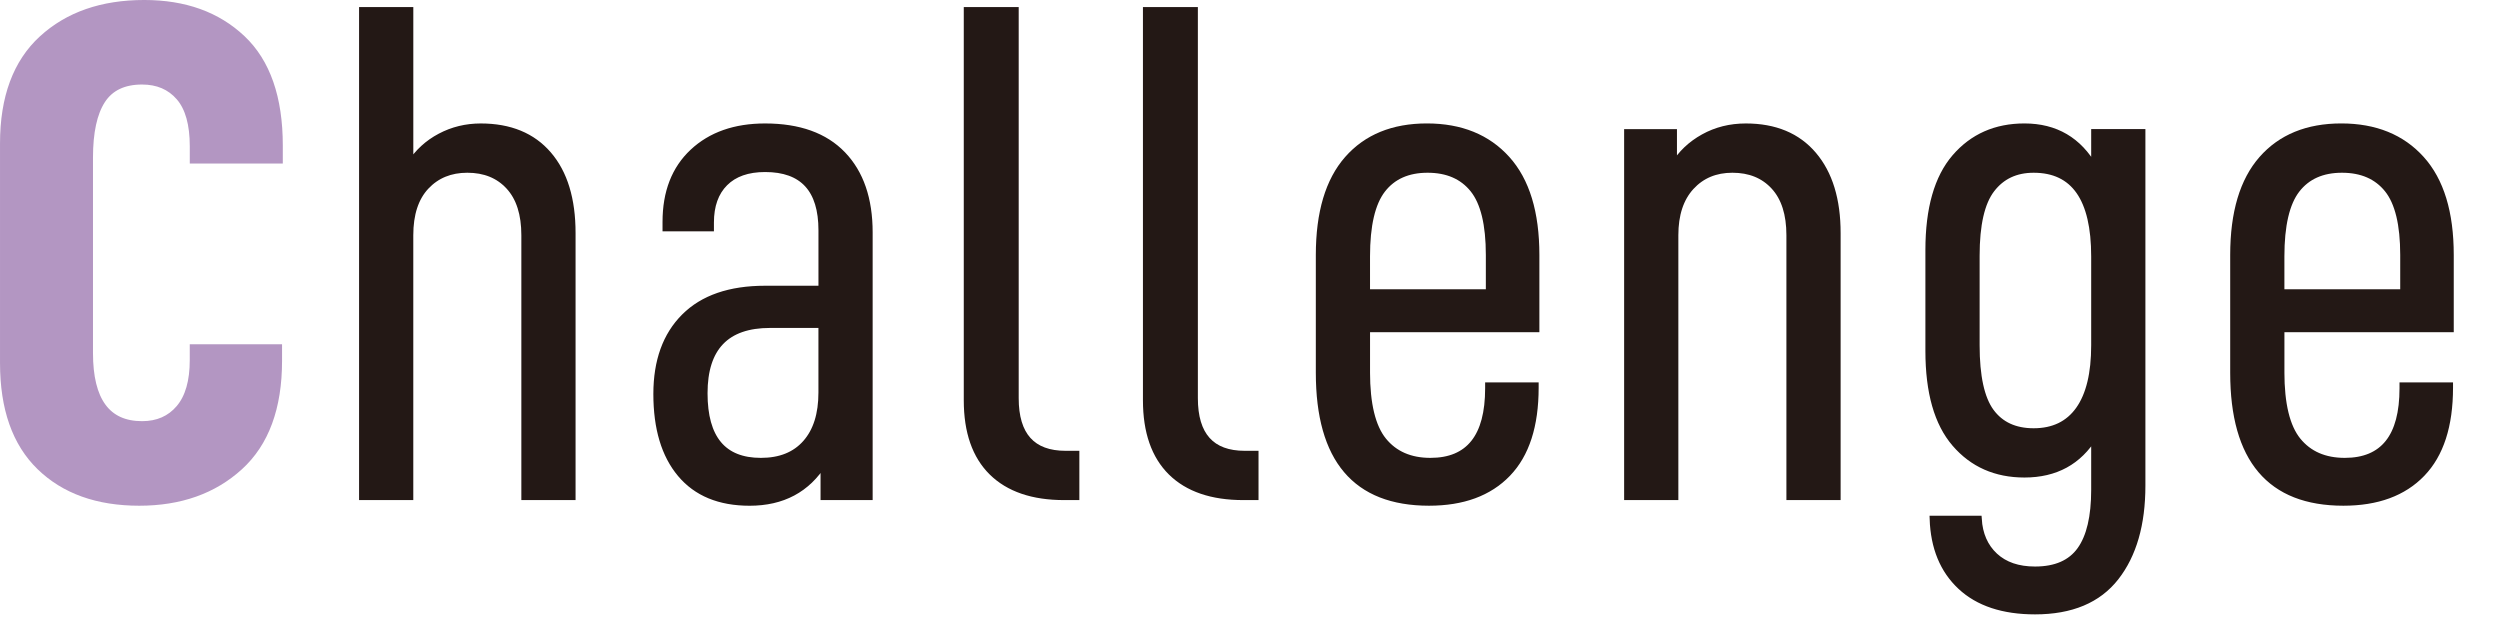
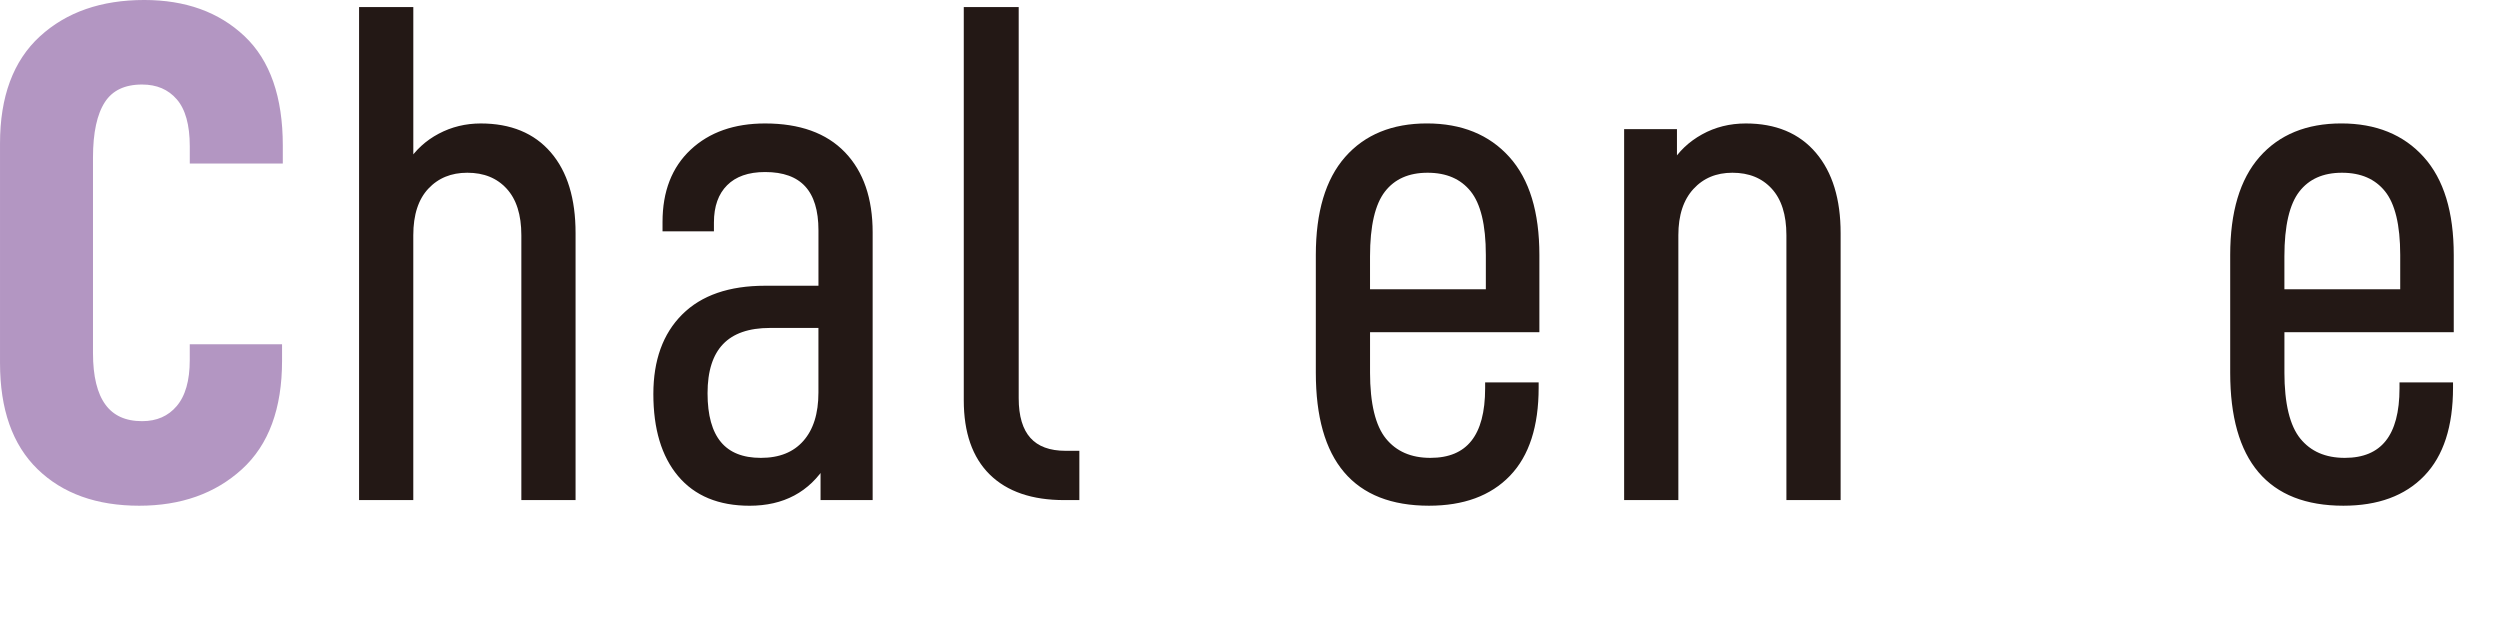
<svg xmlns="http://www.w3.org/2000/svg" version="1.1" id="レイヤー_1" x="0px" y="0px" width="113.386px" height="28.347px" viewBox="0 0 113.386 28.347" enable-background="new 0 0 113.386 28.347" xml:space="preserve">
  <g>
    <g>
      <path fill="#B396C2" stroke="#B396C2" stroke-width="0.283" stroke-miterlimit="10" d="M0.142,16.46V6.509    c0-2.091,0.587-3.674,1.76-4.752c1.174-1.077,2.72-1.616,4.64-1.616c1.835,0,3.317,0.533,4.448,1.6    c1.13,1.066,1.695,2.688,1.695,4.863v0.672H8.749v-0.64c0-1.002-0.208-1.744-0.624-2.224s-0.976-0.72-1.68-0.72    c-0.832,0-1.435,0.288-1.808,0.864c-0.374,0.576-0.561,1.44-0.561,2.592v8.864c0,2.154,0.789,3.231,2.368,3.231    c0.704,0,1.264-0.245,1.68-0.736s0.624-1.216,0.624-2.176v-0.576h3.903v0.608c0,2.133-0.592,3.739-1.775,4.816    s-2.704,1.616-4.56,1.616c-1.898,0-3.402-0.539-4.512-1.616S0.142,18.53,0.142,16.46z" />
      <path fill="#231815" stroke="#231815" stroke-width="0.283" stroke-miterlimit="10" d="M18.604,0.461v6.976    c0.342-0.533,0.795-0.949,1.36-1.248c0.565-0.299,1.179-0.448,1.84-0.448c1.322,0,2.347,0.421,3.071,1.264    c0.726,0.842,1.088,2.032,1.088,3.567V22.54h-2.176V10.669c0-0.96-0.234-1.696-0.704-2.208c-0.469-0.512-1.099-0.768-1.888-0.768    c-0.768,0-1.392,0.256-1.872,0.768c-0.479,0.512-0.72,1.248-0.72,2.208V22.54h-2.176V0.461H18.604z" />
      <path fill="#231815" stroke="#231815" stroke-width="0.283" stroke-miterlimit="10" d="M39.437,10.541V22.54h-2.08v-1.536    c-0.746,1.195-1.866,1.792-3.359,1.792c-1.365,0-2.411-0.432-3.136-1.296c-0.726-0.864-1.088-2.074-1.088-3.632    c0-1.493,0.421-2.661,1.264-3.503c0.843-0.843,2.063-1.264,3.664-1.264h2.56v-2.656c0-1.856-0.854-2.784-2.56-2.784    c-0.79,0-1.397,0.213-1.824,0.64c-0.427,0.426-0.64,1.024-0.64,1.792v0.256h-2.048v-0.288c0-1.344,0.41-2.4,1.231-3.168    s1.915-1.152,3.28-1.152c1.535,0,2.709,0.421,3.52,1.264C39.031,7.848,39.437,9.026,39.437,10.541z M37.261,17.804v-3.072h-2.336    c-1.984,0-2.976,1.035-2.976,3.104c0,2.048,0.853,3.072,2.56,3.072c0.875,0,1.552-0.272,2.032-0.816    C37.021,19.548,37.261,18.786,37.261,17.804z" />
      <path fill="#231815" stroke="#231815" stroke-width="0.283" stroke-miterlimit="10" d="M43.853,18.156V0.461h2.208v17.599    c0,1.685,0.757,2.528,2.271,2.528h0.48v1.952h-0.544c-1.43,0-2.522-0.374-3.28-1.12C44.231,20.673,43.853,19.585,43.853,18.156z" />
-       <path fill="#231815" stroke="#231815" stroke-width="0.283" stroke-miterlimit="10" d="M51.979,18.156V0.461h2.208v17.599    c0,1.685,0.757,2.528,2.271,2.528h0.48v1.952h-0.544c-1.43,0-2.522-0.374-3.28-1.12C52.358,20.673,51.979,19.585,51.979,18.156z" />
      <path fill="#231815" stroke="#231815" stroke-width="0.283" stroke-miterlimit="10" d="M61.995,16.876    c0,1.451,0.251,2.485,0.752,3.104c0.502,0.618,1.211,0.928,2.128,0.928c1.749,0,2.624-1.099,2.624-3.296v-0.128h2.144v0.096    c0,1.728-0.421,3.029-1.264,3.903c-0.843,0.875-2.032,1.312-3.567,1.312c-3.328,0-4.992-1.962-4.992-5.888v-5.343    c0-1.92,0.433-3.371,1.296-4.352c0.864-0.981,2.064-1.472,3.6-1.472c1.536,0,2.747,0.491,3.632,1.472    c0.886,0.981,1.328,2.432,1.328,4.352v3.36h-7.68V16.876z M61.995,11.629v1.632h5.536v-1.696c0-1.387-0.24-2.378-0.72-2.976    c-0.48-0.597-1.168-0.896-2.064-0.896c-0.896,0-1.578,0.304-2.048,0.912C62.23,9.213,61.995,10.221,61.995,11.629z" />
      <path fill="#231815" stroke="#231815" stroke-width="0.283" stroke-miterlimit="10" d="M75.916,5.997v1.504    c0.319-0.533,0.768-0.96,1.344-1.28s1.216-0.48,1.92-0.48c1.322,0,2.347,0.427,3.071,1.28c0.726,0.854,1.088,2.038,1.088,3.552    V22.54h-2.176V10.669c0-0.96-0.234-1.696-0.704-2.208c-0.469-0.512-1.099-0.768-1.888-0.768c-0.768,0-1.392,0.261-1.872,0.784    C76.22,9,75.979,9.73,75.979,10.669V22.54h-2.176V5.997H75.916z" />
-       <path fill="#231815" stroke="#231815" stroke-width="0.283" stroke-miterlimit="10" d="M87.659,23.532h2.08    c0.042,0.704,0.288,1.264,0.735,1.68c0.448,0.416,1.057,0.624,1.824,0.624c0.938,0,1.621-0.299,2.048-0.896s0.64-1.504,0.64-2.72    v-2.432c-0.704,1.152-1.76,1.728-3.168,1.728c-1.301,0-2.352-0.464-3.151-1.392c-0.8-0.928-1.2-2.33-1.2-4.208v-4.576    c0-1.877,0.4-3.28,1.2-4.208c0.8-0.928,1.851-1.392,3.151-1.392c1.408,0,2.464,0.619,3.168,1.856v-1.6h2.176v16.031    c0,1.749-0.399,3.136-1.199,4.16c-0.801,1.024-2.021,1.536-3.664,1.536c-1.45,0-2.576-0.373-3.376-1.12    C88.123,25.857,87.702,24.833,87.659,23.532z M94.986,15.661v-4.032c0-2.624-0.917-3.936-2.752-3.936    c-0.811,0-1.445,0.298-1.903,0.896c-0.459,0.598-0.688,1.6-0.688,3.008v4.064c0,1.408,0.219,2.41,0.656,3.008    c0.438,0.597,1.083,0.896,1.936,0.896c0.896,0,1.579-0.331,2.048-0.992C94.752,17.911,94.986,16.94,94.986,15.661z" />
      <path fill="#231815" stroke="#231815" stroke-width="0.283" stroke-miterlimit="10" d="M103.466,16.876    c0,1.451,0.251,2.485,0.752,3.104c0.502,0.618,1.211,0.928,2.128,0.928c1.749,0,2.624-1.099,2.624-3.296v-0.128h2.144v0.096    c0,1.728-0.421,3.029-1.264,3.903c-0.843,0.875-2.032,1.312-3.567,1.312c-3.328,0-4.992-1.962-4.992-5.888v-5.343    c0-1.92,0.433-3.371,1.296-4.352c0.864-0.981,2.064-1.472,3.6-1.472c1.536,0,2.747,0.491,3.632,1.472    c0.886,0.981,1.328,2.432,1.328,4.352v3.36h-7.68V16.876z M103.466,11.629v1.632h5.536v-1.696c0-1.387-0.24-2.378-0.72-2.976    c-0.48-0.597-1.168-0.896-2.064-0.896c-0.896,0-1.578,0.304-2.048,0.912C103.701,9.213,103.466,10.221,103.466,11.629z" />
    </g>
  </g>
</svg>